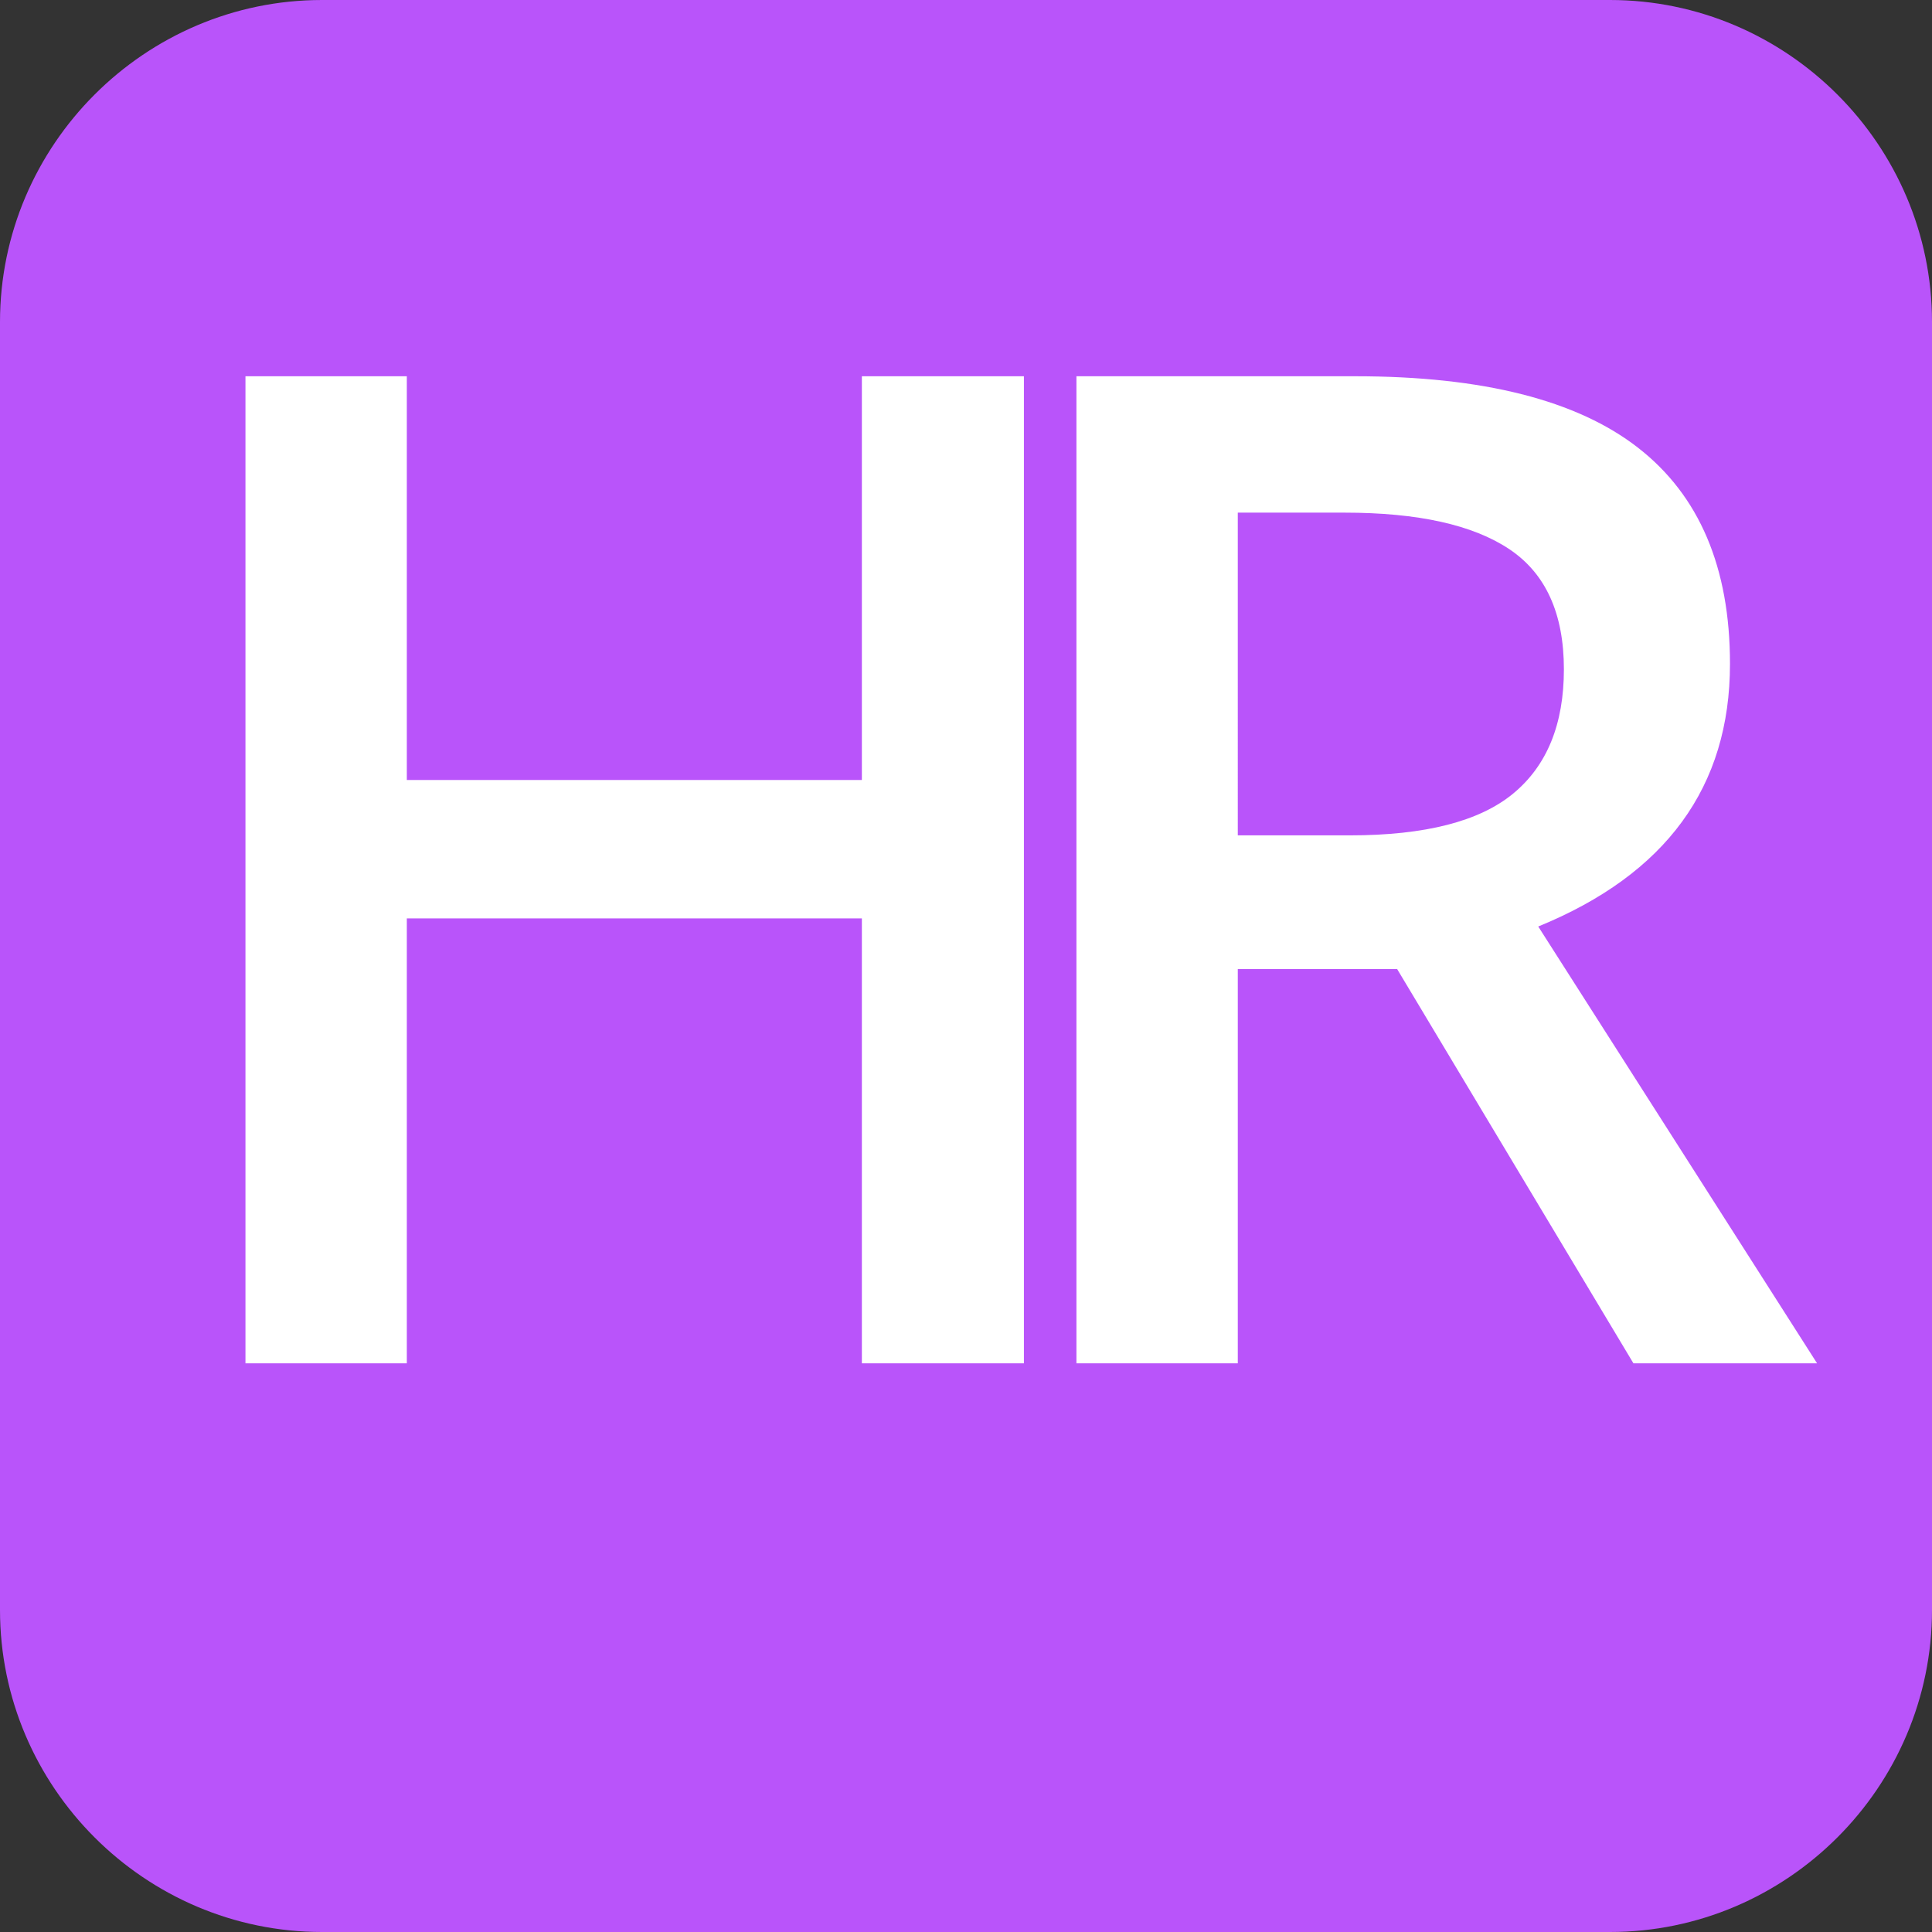
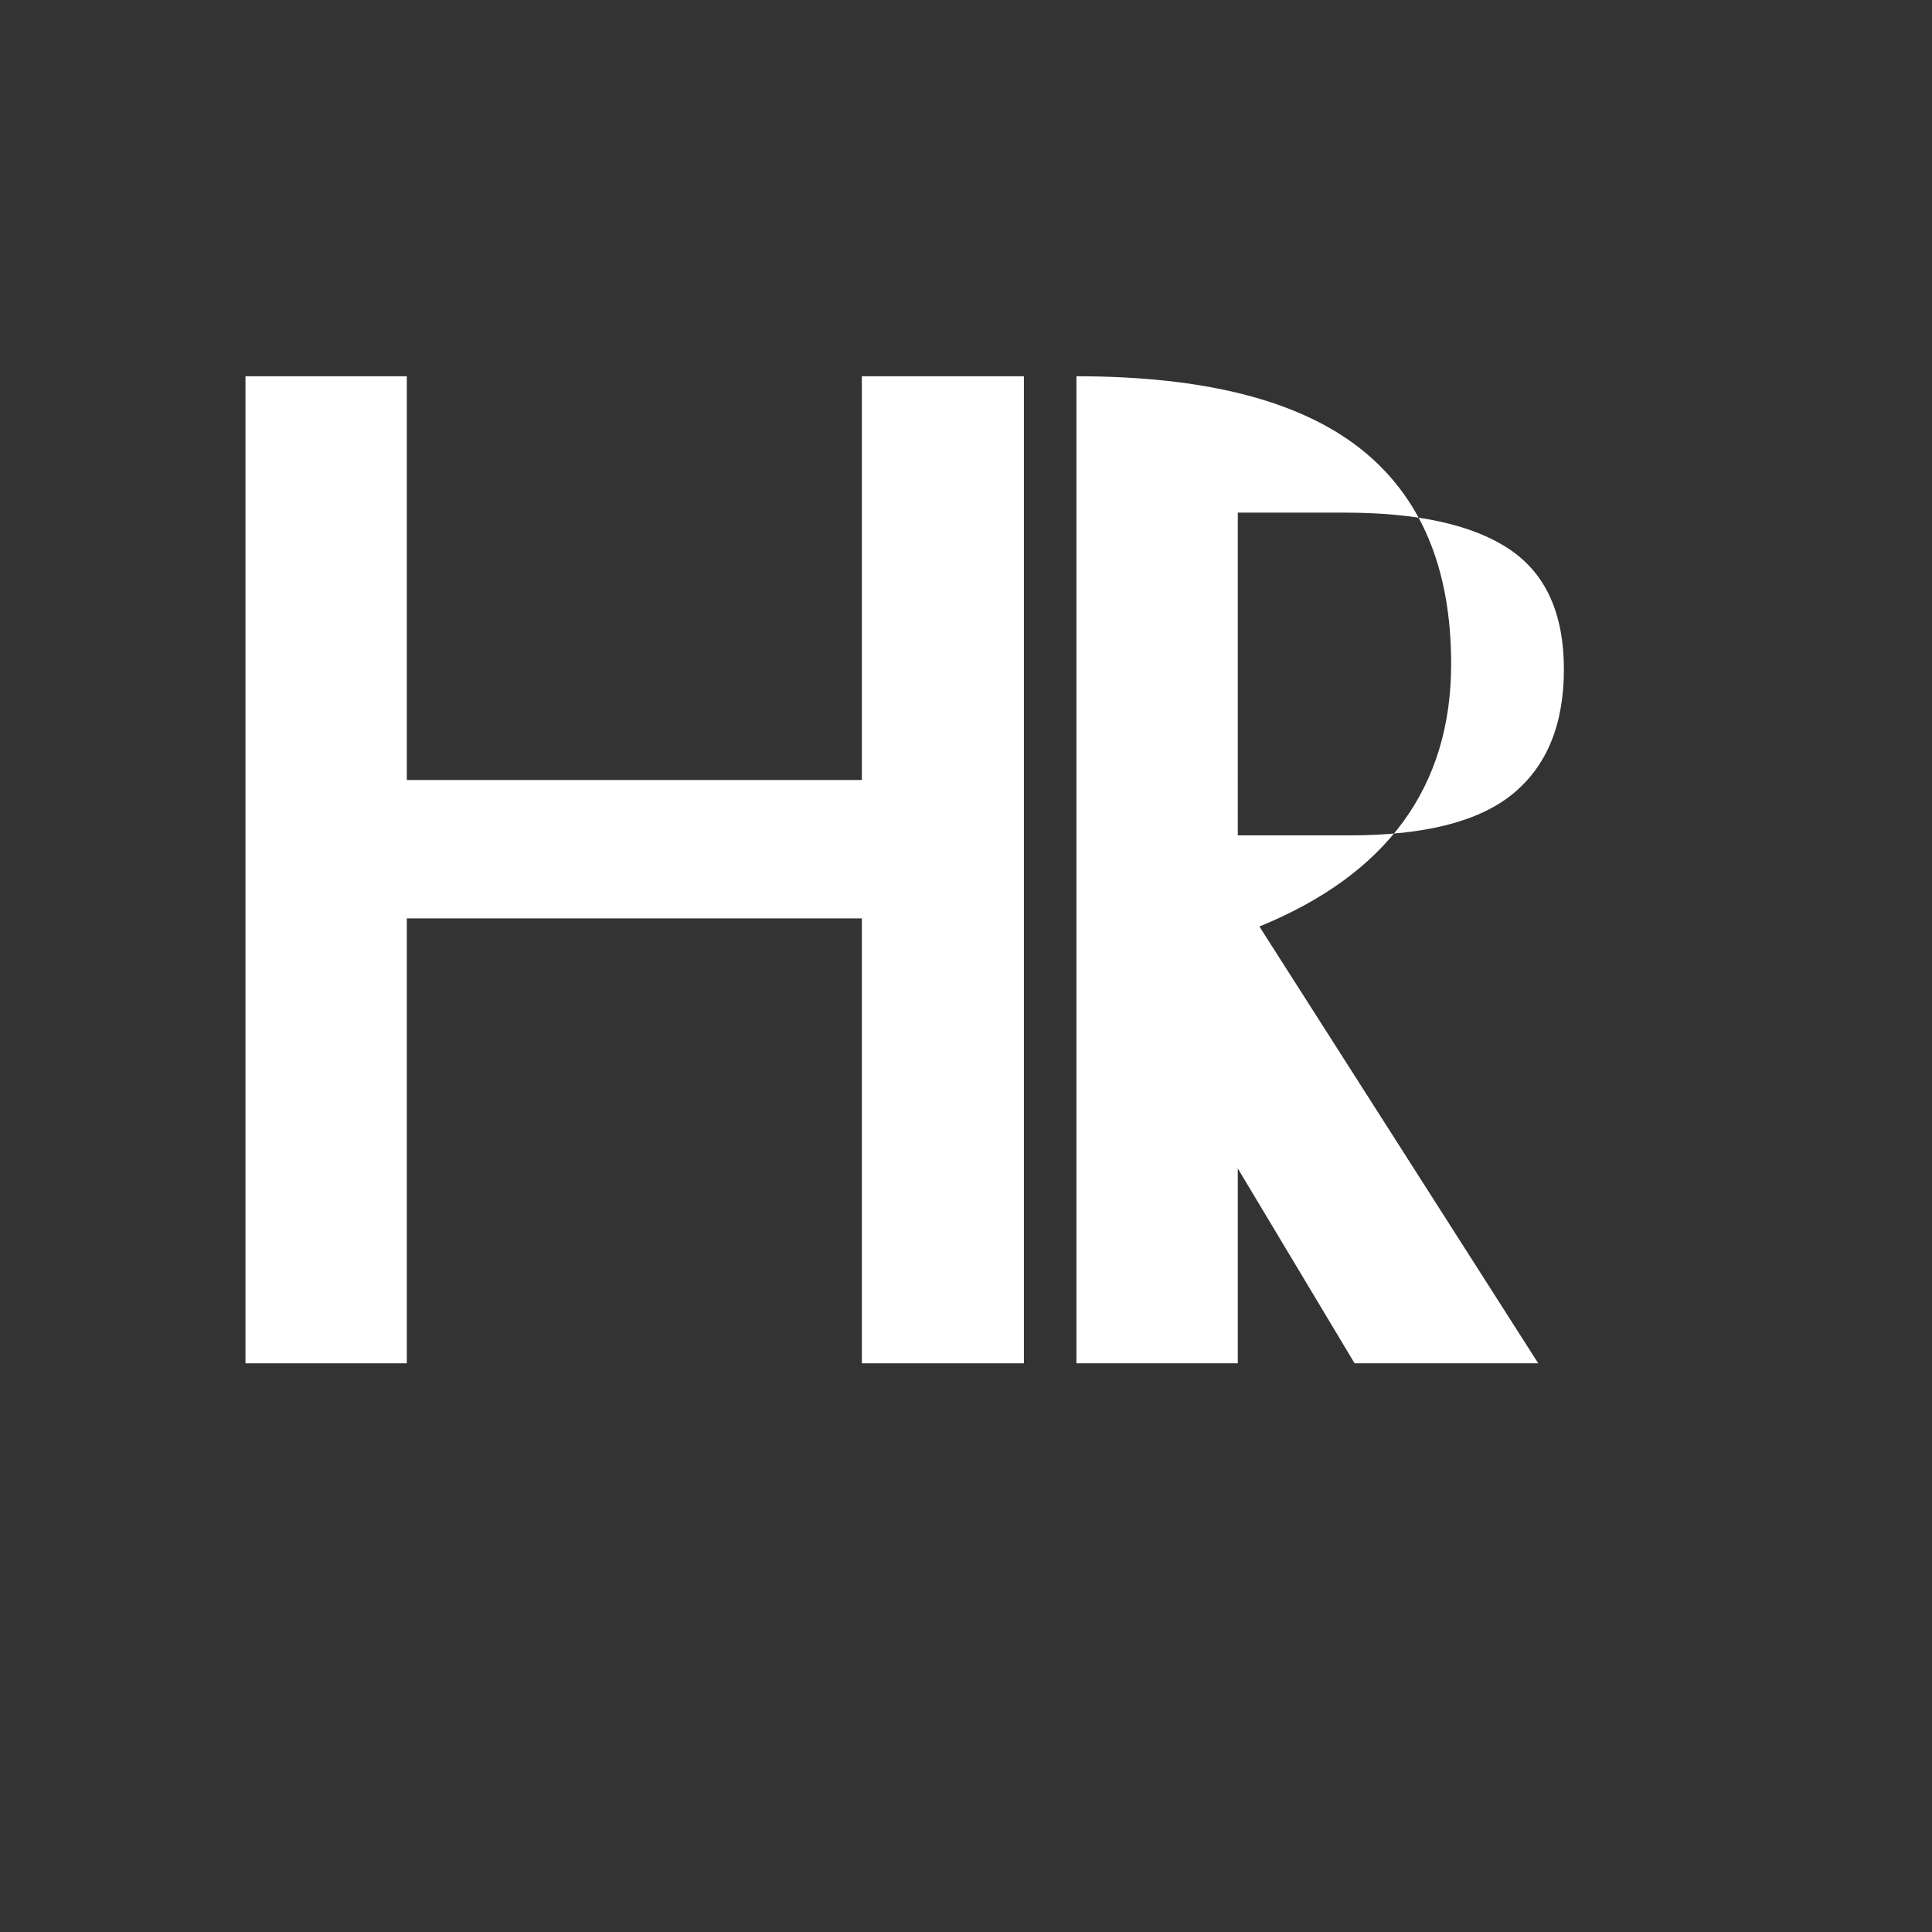
<svg xmlns="http://www.w3.org/2000/svg" version="1.1" id="Layer_1" x="0px" y="0px" width="612px" height="612px" viewBox="0 90 612 612" enable-background="new 0 90 612 612" xml:space="preserve">
  <rect x="0" y="90" width="612" height="612" fill="#333333" stroke="none" />
-   <path fill="#B954FA" d="M612,600c0,56.1-45.9,102-102,102H102C45.9,702,0,656.1,0,600V192C0,135.9,45.9,90,102,90h408  c56.1,0,102,45.9,102,102V600z" />
  <g>
    <path fill="#FFFFFF" d="M324.344,521.861h-51.328V380.923H128.869v140.938H77.755V209.188h51.114V337.08h144.146V209.188h51.328   V521.861z" />
-     <path fill="#FFFFFF" d="M392.097,396.963v124.898h-51.114V209.188h88.327c40.347,0,70.219,7.559,89.61,22.67   c19.389,15.114,29.086,37.928,29.086,68.438c0,38.924-20.247,66.656-60.738,83.194l88.327,138.372h-58.172l-74.854-124.898H392.097   z M392.097,354.617h35.502c23.81,0,41.063-4.417,51.756-13.26c10.693-8.839,16.04-21.955,16.04-39.352   c0-17.677-5.774-30.369-17.323-38.068s-28.946-11.549-52.184-11.549h-33.791V354.617z" />
+     <path fill="#FFFFFF" d="M392.097,396.963v124.898h-51.114V209.188c40.347,0,70.219,7.559,89.61,22.67   c19.389,15.114,29.086,37.928,29.086,68.438c0,38.924-20.247,66.656-60.738,83.194l88.327,138.372h-58.172l-74.854-124.898H392.097   z M392.097,354.617h35.502c23.81,0,41.063-4.417,51.756-13.26c10.693-8.839,16.04-21.955,16.04-39.352   c0-17.677-5.774-30.369-17.323-38.068s-28.946-11.549-52.184-11.549h-33.791V354.617z" />
  </g>
</svg>